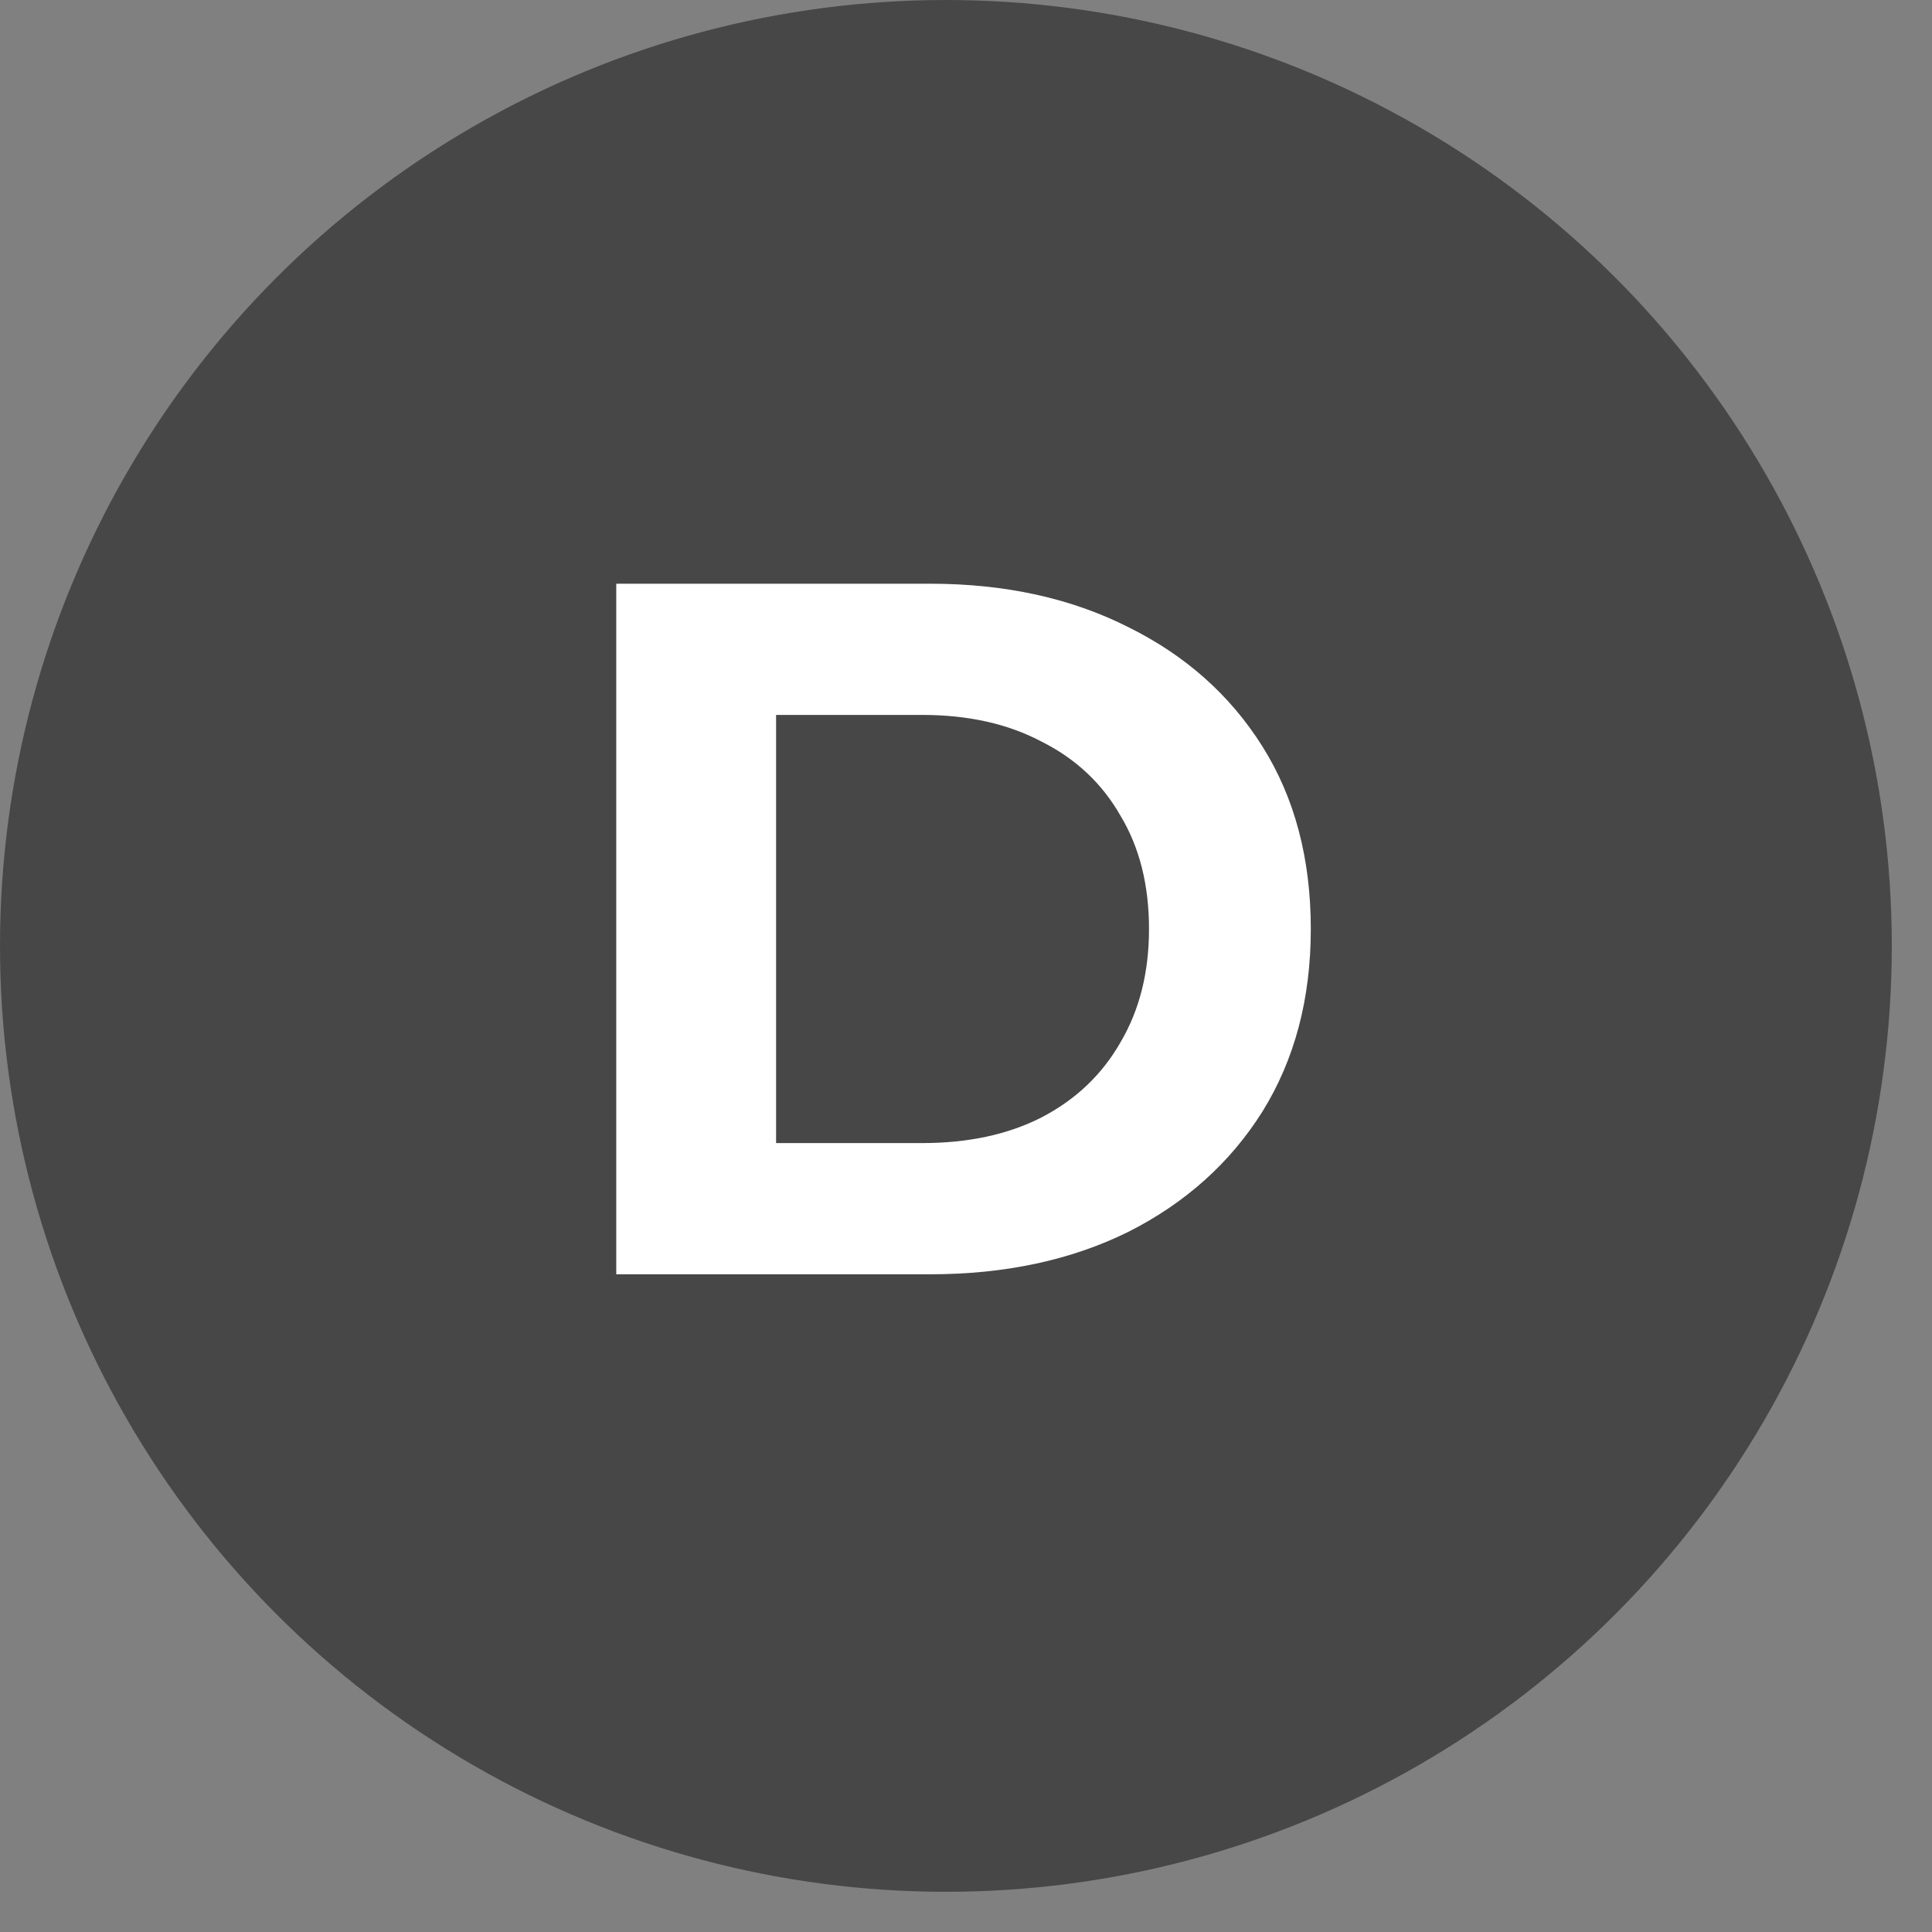
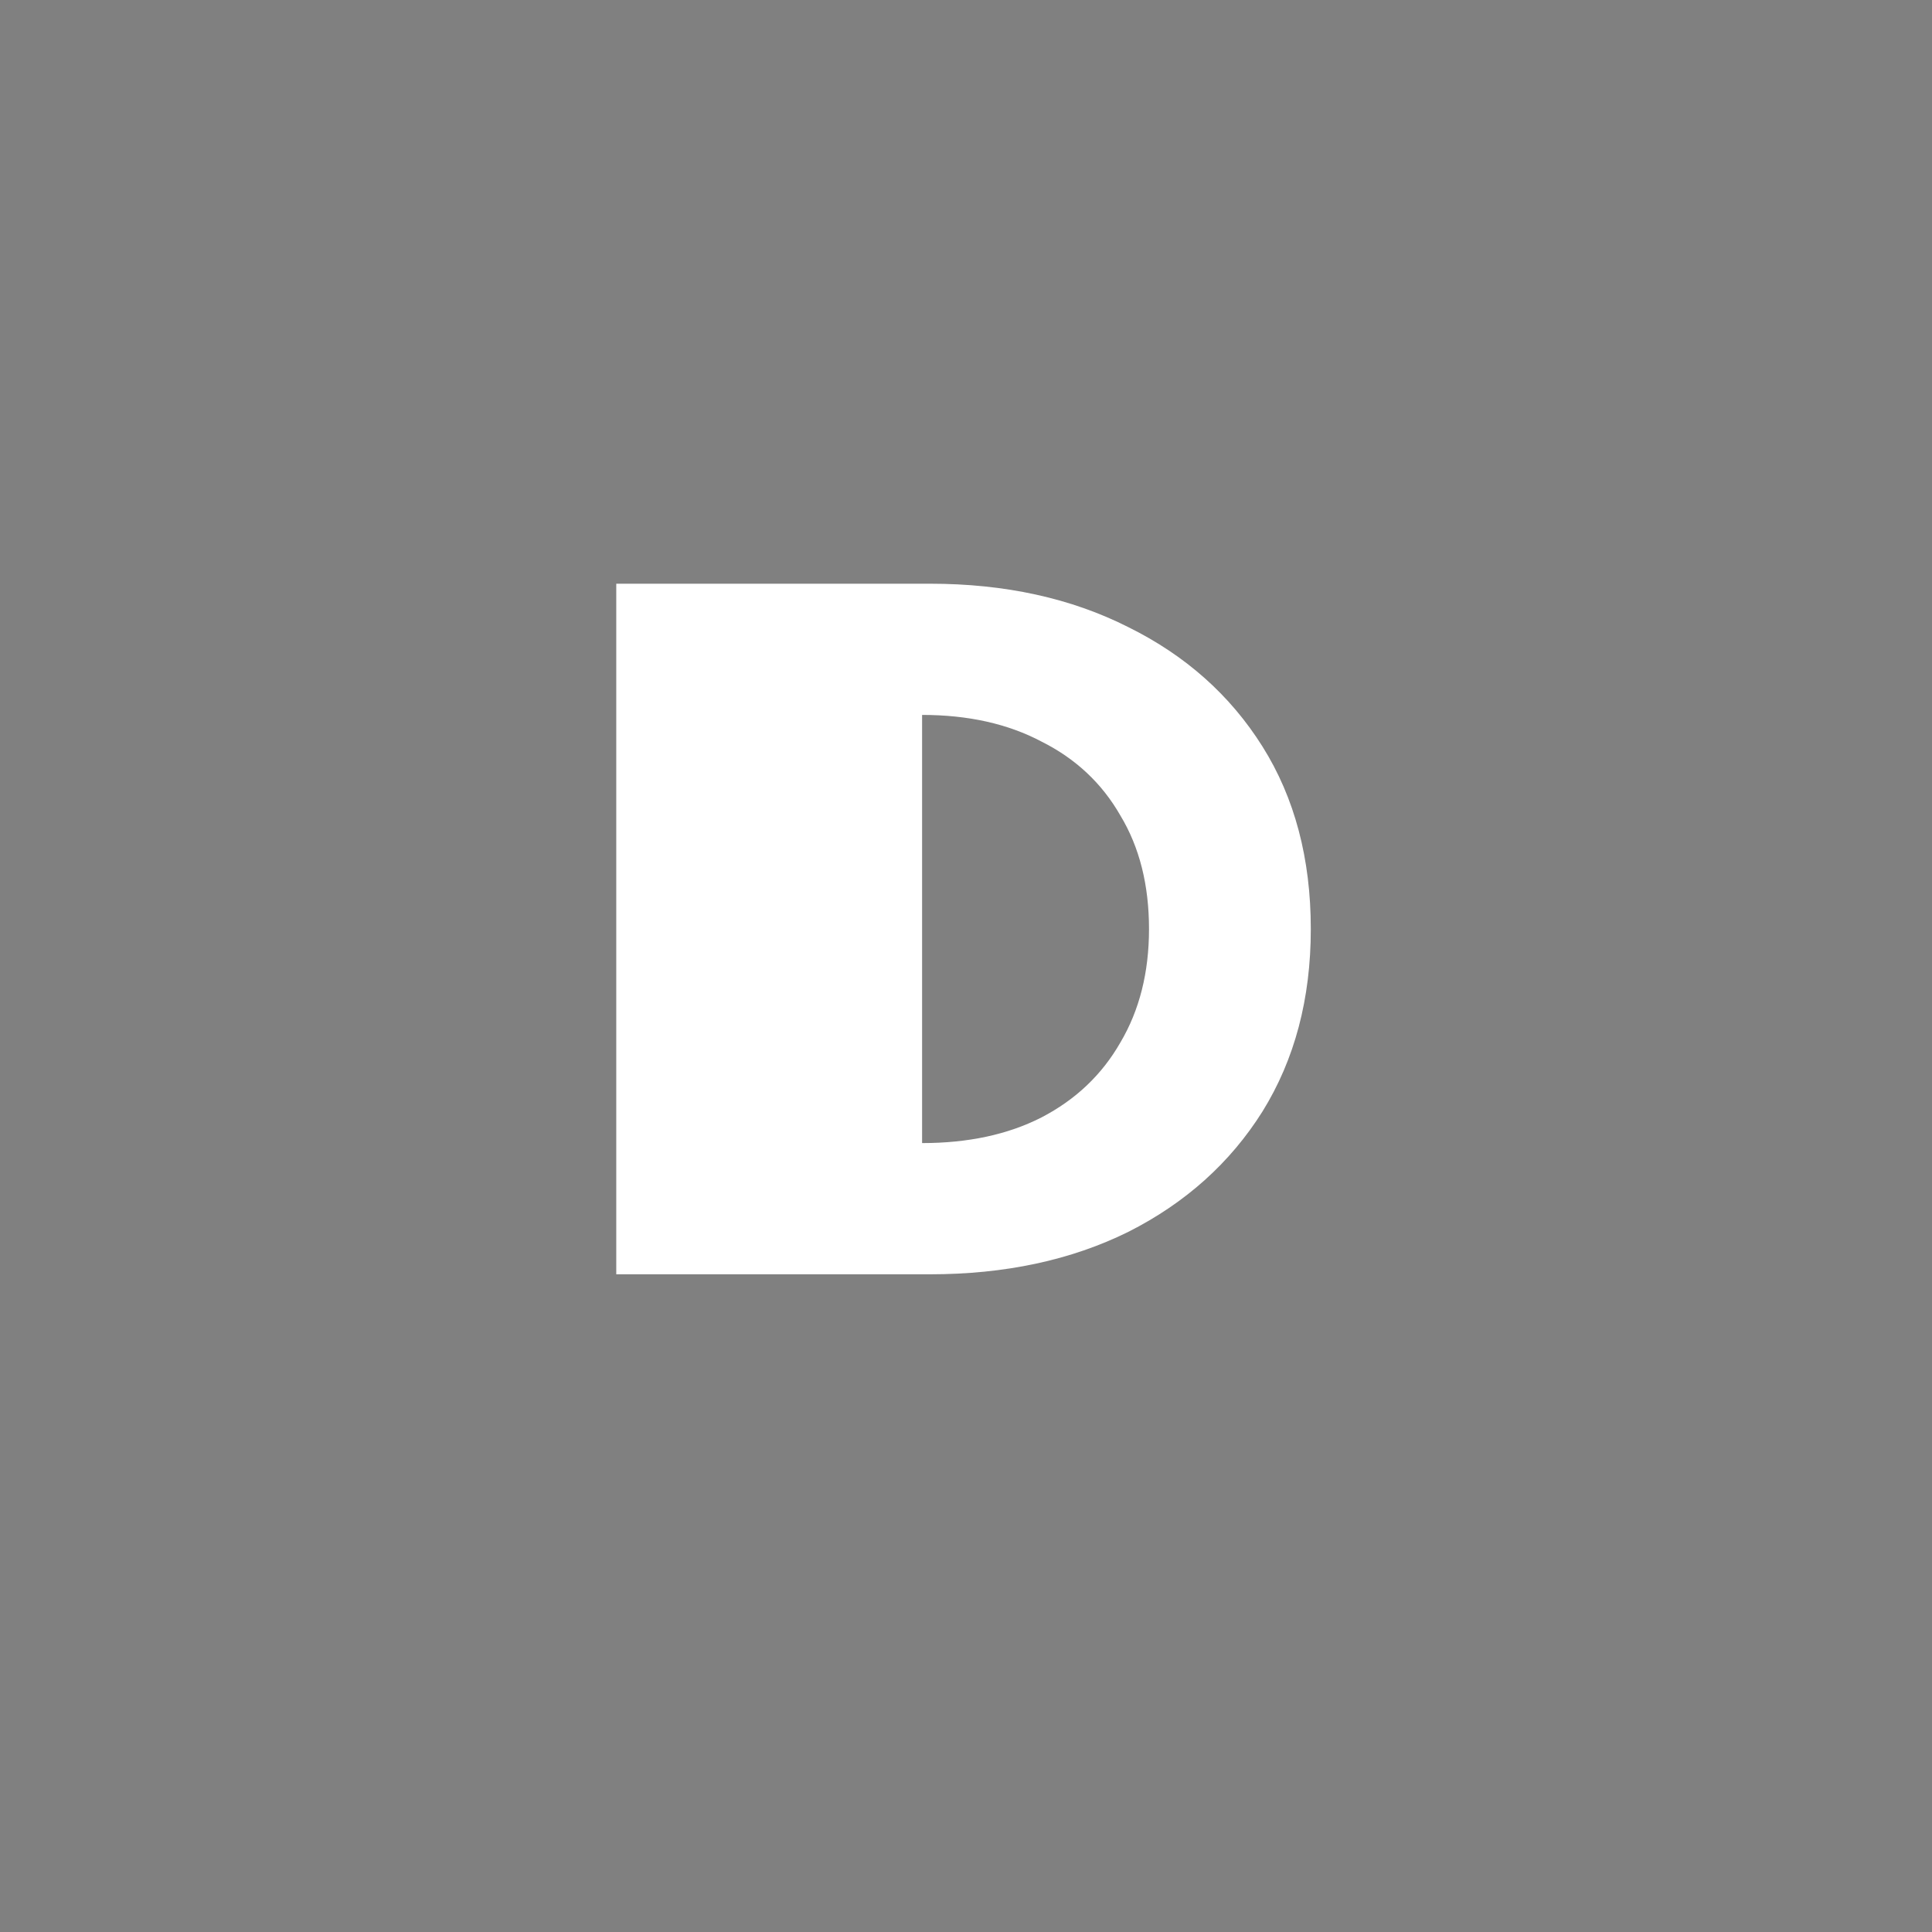
<svg xmlns="http://www.w3.org/2000/svg" width="47" height="47" viewBox="0 0 47 47" fill="none">
  <rect x="0" y="0" width="47" height="47" fill="#808080" stroke="none" />
-   <circle cx="23.011" cy="23.011" r="23.011" fill="#474747" />
-   <path d="M14.992 31V14.2H22.624C24.448 14.2 26.056 14.552 27.448 15.256C28.84 15.944 29.928 16.912 30.712 18.16C31.496 19.408 31.888 20.888 31.888 22.6C31.888 24.296 31.496 25.776 30.712 27.04C29.928 28.288 28.84 29.264 27.448 29.968C26.056 30.656 24.448 31 22.624 31H14.992ZM18.88 27.808H22.432C23.552 27.808 24.52 27.6 25.336 27.184C26.168 26.752 26.808 26.144 27.256 25.36C27.72 24.576 27.952 23.656 27.952 22.6C27.952 21.528 27.72 20.608 27.256 19.84C26.808 19.056 26.168 18.456 25.336 18.04C24.52 17.608 23.552 17.392 22.432 17.392H18.88V27.808Z" fill="white" />
+   <path d="M14.992 31V14.2H22.624C24.448 14.2 26.056 14.552 27.448 15.256C28.84 15.944 29.928 16.912 30.712 18.16C31.496 19.408 31.888 20.888 31.888 22.6C31.888 24.296 31.496 25.776 30.712 27.04C29.928 28.288 28.84 29.264 27.448 29.968C26.056 30.656 24.448 31 22.624 31H14.992ZM18.88 27.808H22.432C23.552 27.808 24.52 27.6 25.336 27.184C26.168 26.752 26.808 26.144 27.256 25.36C27.72 24.576 27.952 23.656 27.952 22.6C27.952 21.528 27.72 20.608 27.256 19.84C26.808 19.056 26.168 18.456 25.336 18.04C24.52 17.608 23.552 17.392 22.432 17.392V27.808Z" fill="white" />
</svg>